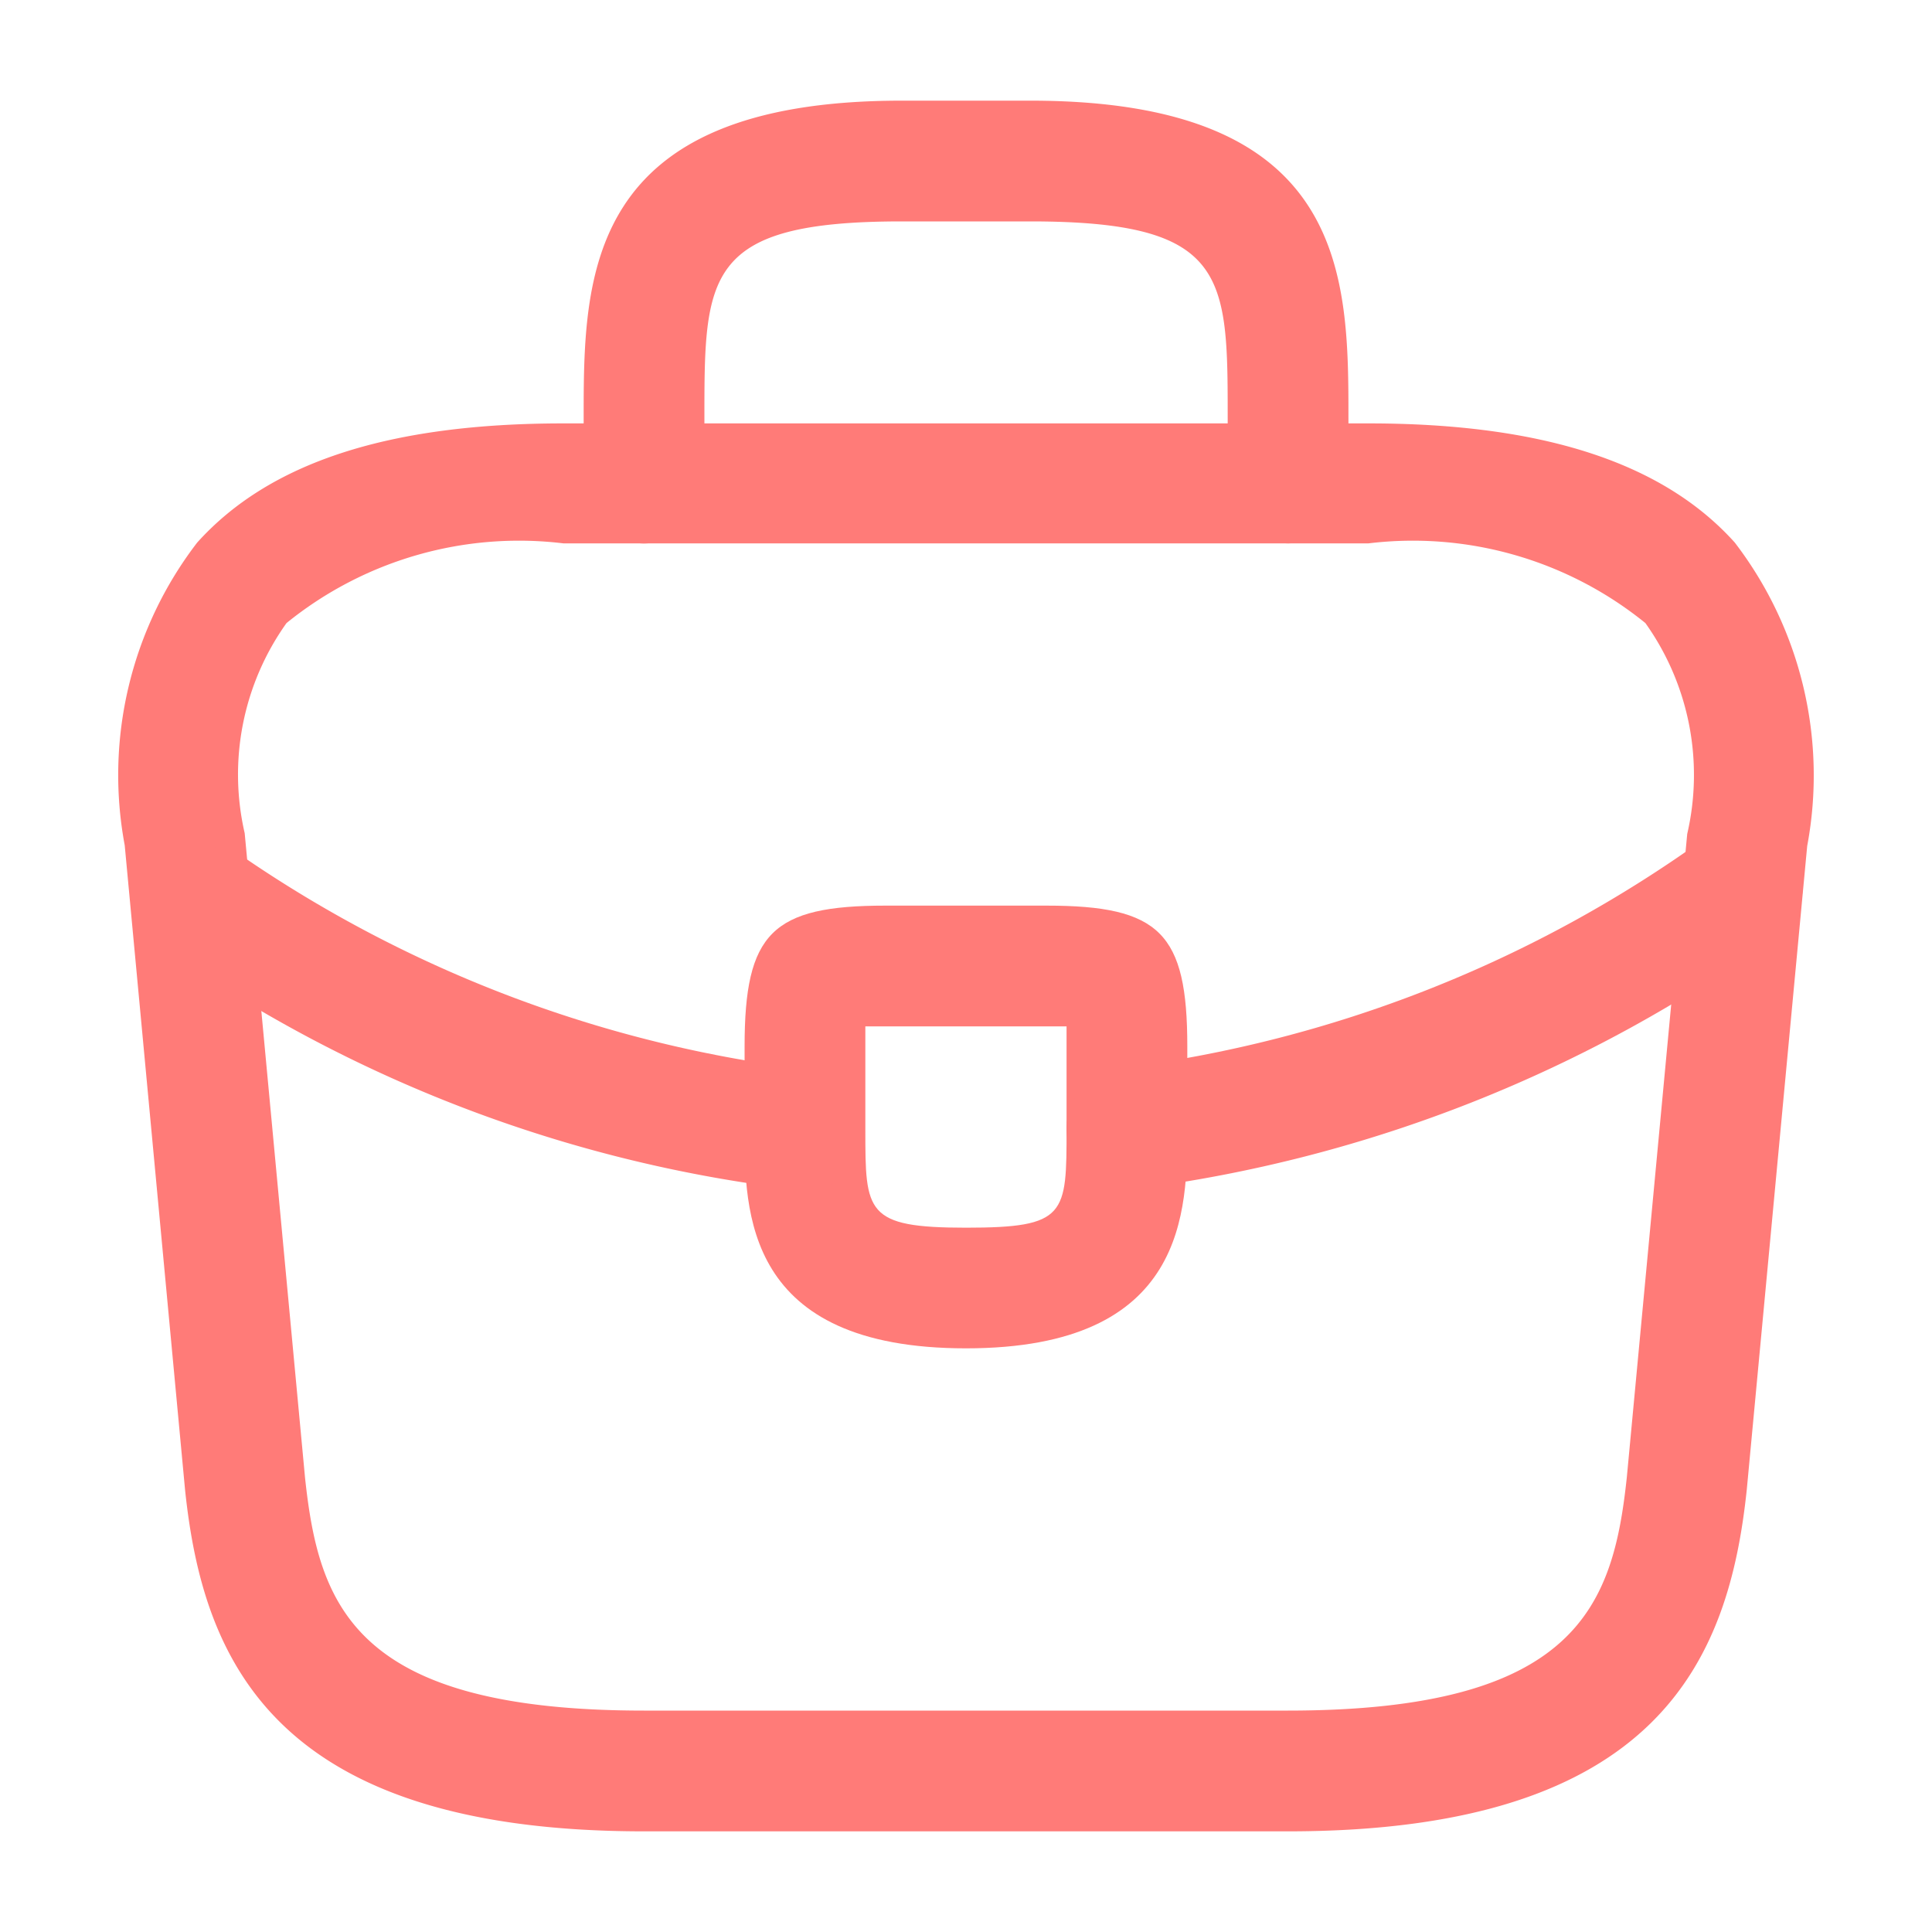
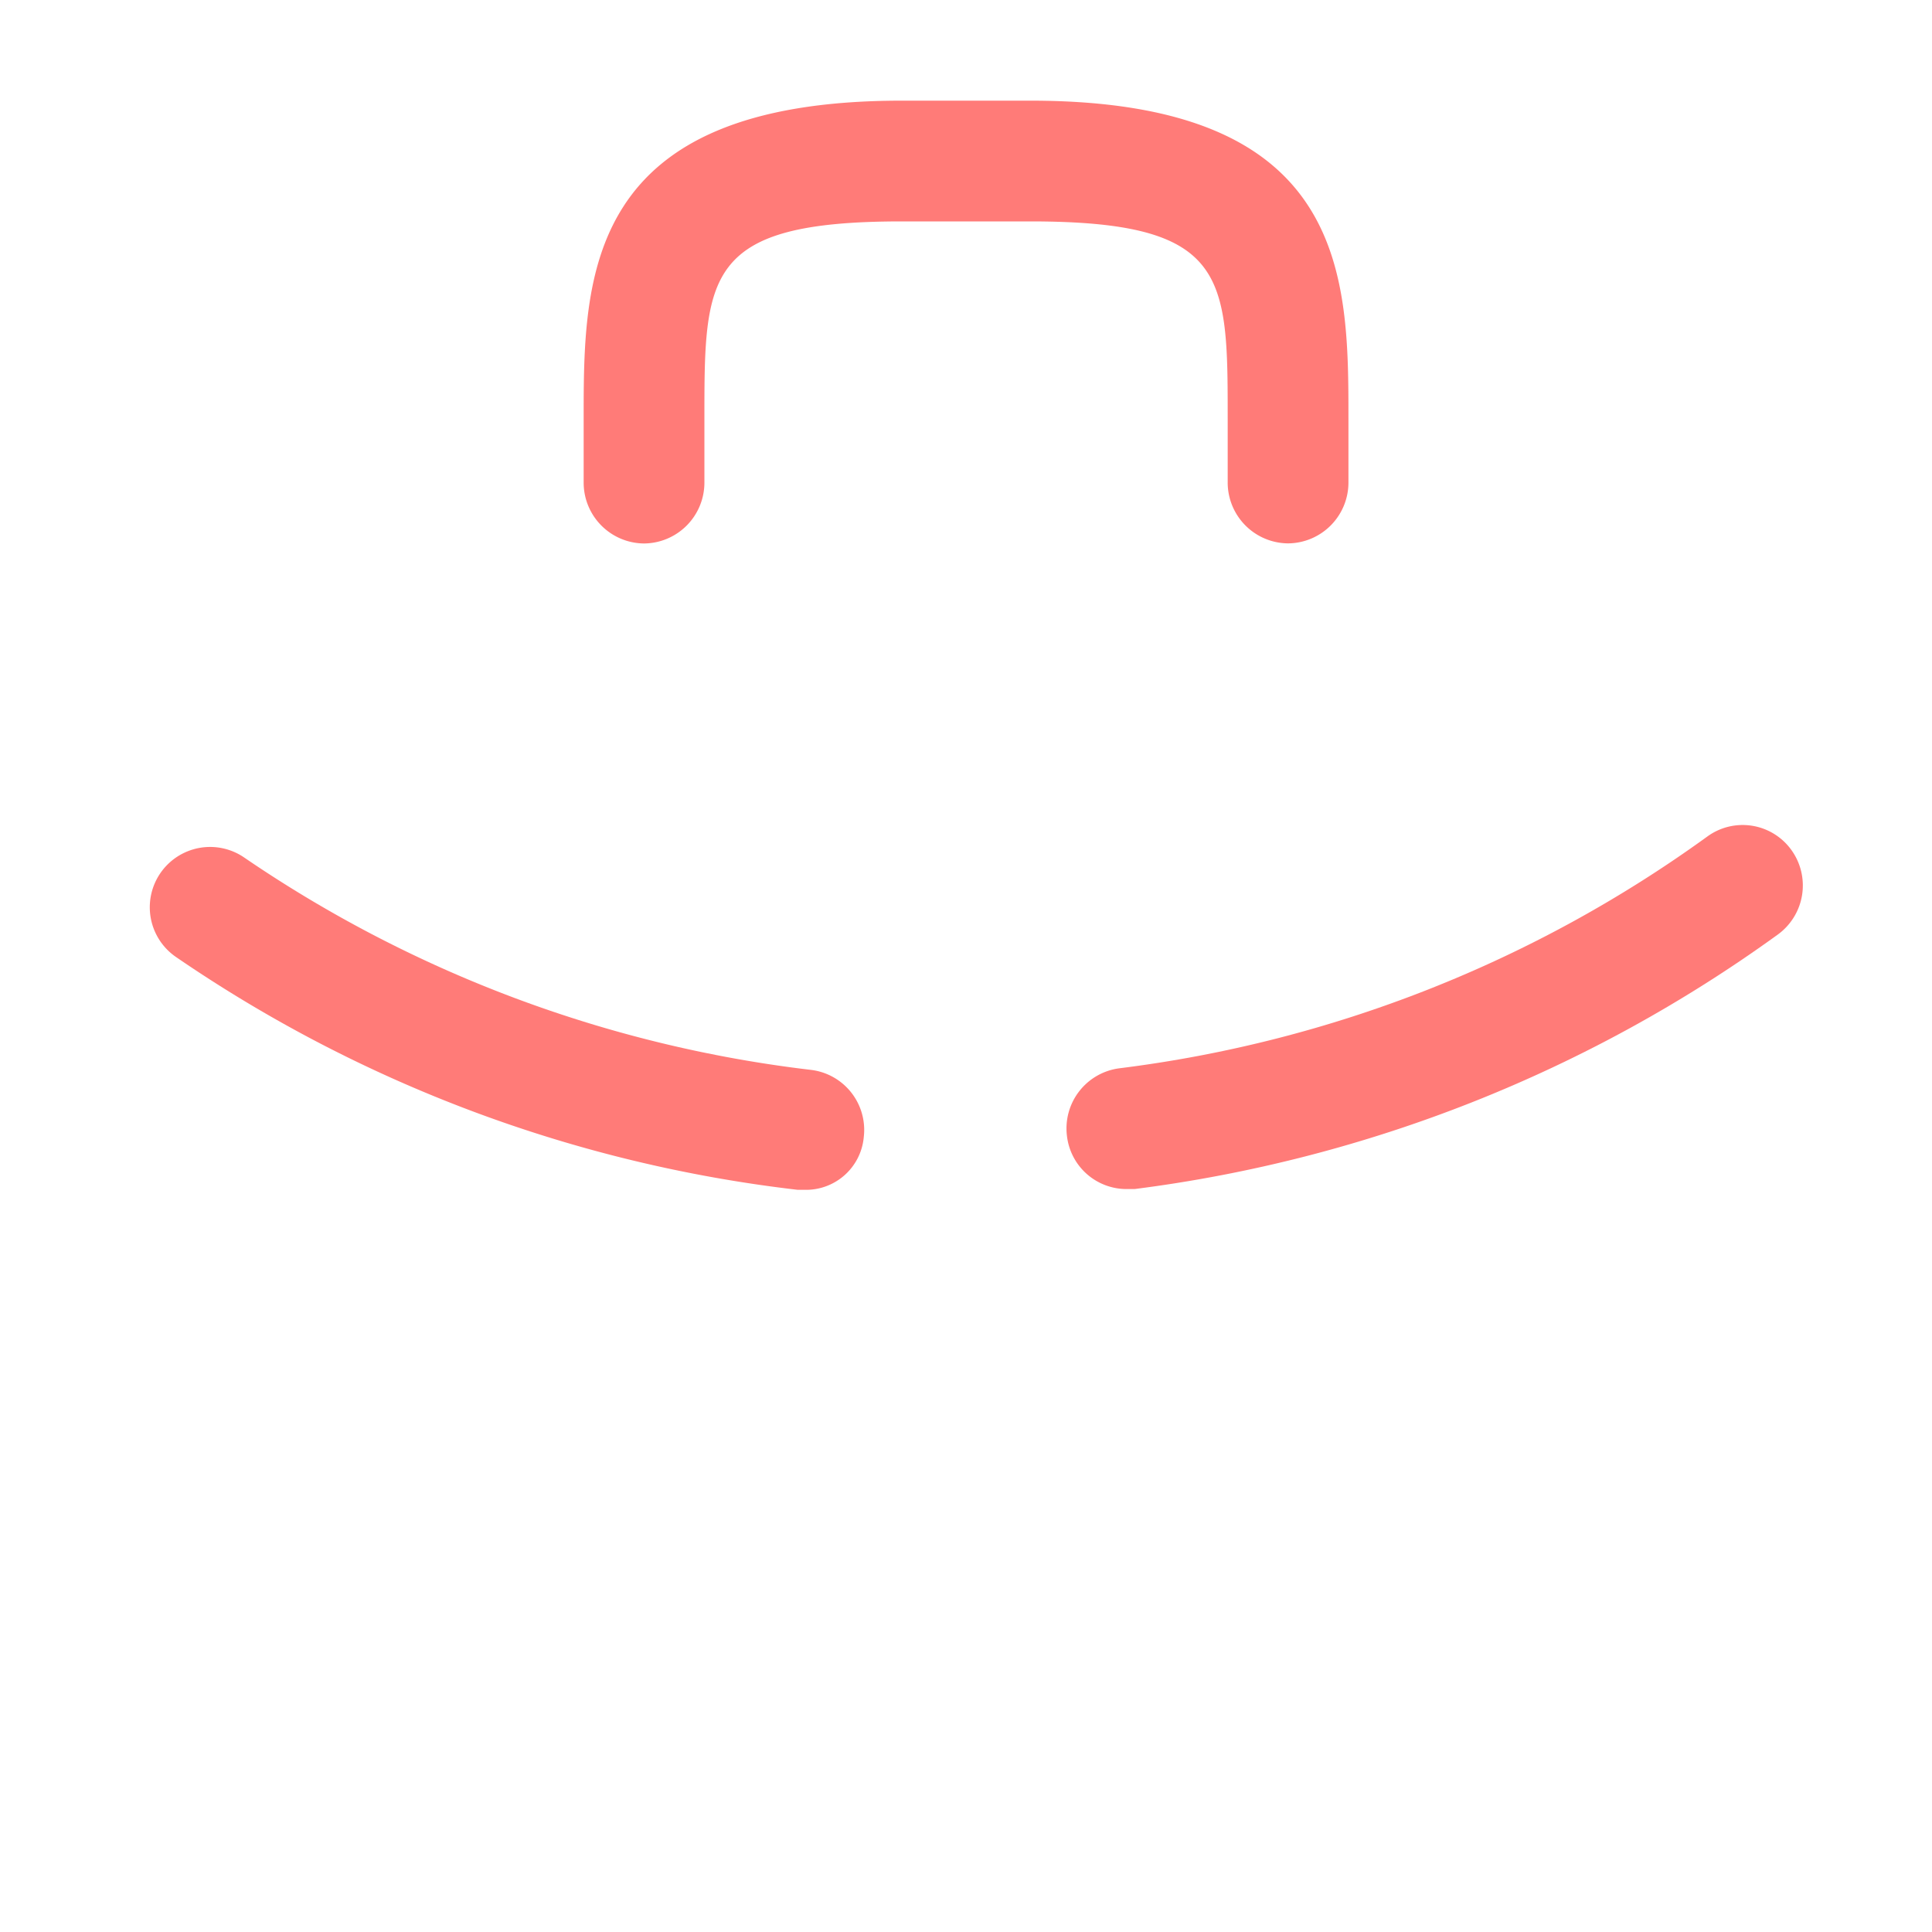
<svg xmlns="http://www.w3.org/2000/svg" width="20" height="20" viewBox="0 0 20 20">
  <g id="vuesax_outline_briefcase" data-name="vuesax/outline/briefcase" transform="translate(-108 -188)" opacity="0.7">
    <g id="briefcase" transform="translate(108 188)">
-       <path id="Vector" d="M12.085,14.575H5.418c-3.85,0-4.567-1.792-4.75-3.533L.043,4.367a3.952,3.952,0,0,1,.75-3.133C1.543.4,2.785,0,4.585,0h8.333c1.808,0,3.05.408,3.792,1.233a3.964,3.964,0,0,1,.75,3.142l-.625,6.658C16.652,12.783,15.935,14.575,12.085,14.575ZM4.585,1.242a3.822,3.822,0,0,0-2.867.825,2.7,2.7,0,0,0-.433,2.175l.625,6.675c.142,1.317.5,2.408,3.508,2.408h6.667c3,0,3.367-1.092,3.508-2.417l.625-6.658a2.709,2.709,0,0,0-.433-2.183,3.822,3.822,0,0,0-2.867-.825Z" transform="translate(1.248 4.383)" fill="#ff433f" />
      <path id="Vector-2" data-name="Vector" d="M7.292,4.583a.63.63,0,0,1-.625-.625V3.292c0-1.483,0-2.042-2.042-2.042H3.292c-2.042,0-2.042.558-2.042,2.042v.667a.63.63,0,0,1-.625.625A.63.63,0,0,1,0,3.958V3.292C0,1.825,0,0,3.292,0H4.625C7.917,0,7.917,1.825,7.917,3.292v.667A.63.63,0,0,1,7.292,4.583Z" transform="translate(6.042 1.042)" fill="#ff433f" />
-       <path id="Vector-3" data-name="Vector" d="M2.292,4.583C0,4.583,0,3.167,0,2.317V1.458C0,.283.283,0,1.458,0H3.125C4.3,0,4.583.283,4.583,1.458v.833C4.583,3.158,4.583,4.583,2.292,4.583ZM1.25,1.25V2.317c0,.858,0,1.017,1.042,1.017S3.333,3.2,3.333,2.308V1.25H1.25Z" transform="translate(7.708 9.375)" fill="#ff433f" />
      <path id="Vector-4" data-name="Vector" d="M.621,3.772A.621.621,0,0,1,0,3.222a.628.628,0,0,1,.542-.7A13.146,13.146,0,0,0,6.63.122.621.621,0,0,1,7.5.263a.628.628,0,0,1-.142.875A14.47,14.47,0,0,1,.7,3.772Z" transform="translate(11.045 8.537)" fill="#ff433f" />
      <path id="Vector-5" data-name="Vector" d="M6.781,3.548H6.706A14.294,14.294,0,0,1,.273,1.14.624.624,0,0,1,.973.106a13.127,13.127,0,0,0,5.867,2.2A.626.626,0,0,1,7.39,3,.6.6,0,0,1,6.781,3.548Z" transform="translate(1.552 8.769)" fill="#ff433f" />
-       <path id="Vector-6" data-name="Vector" d="M0,0H20V20H0Z" fill="none" opacity="0" />
    </g>
  </g>
</svg>